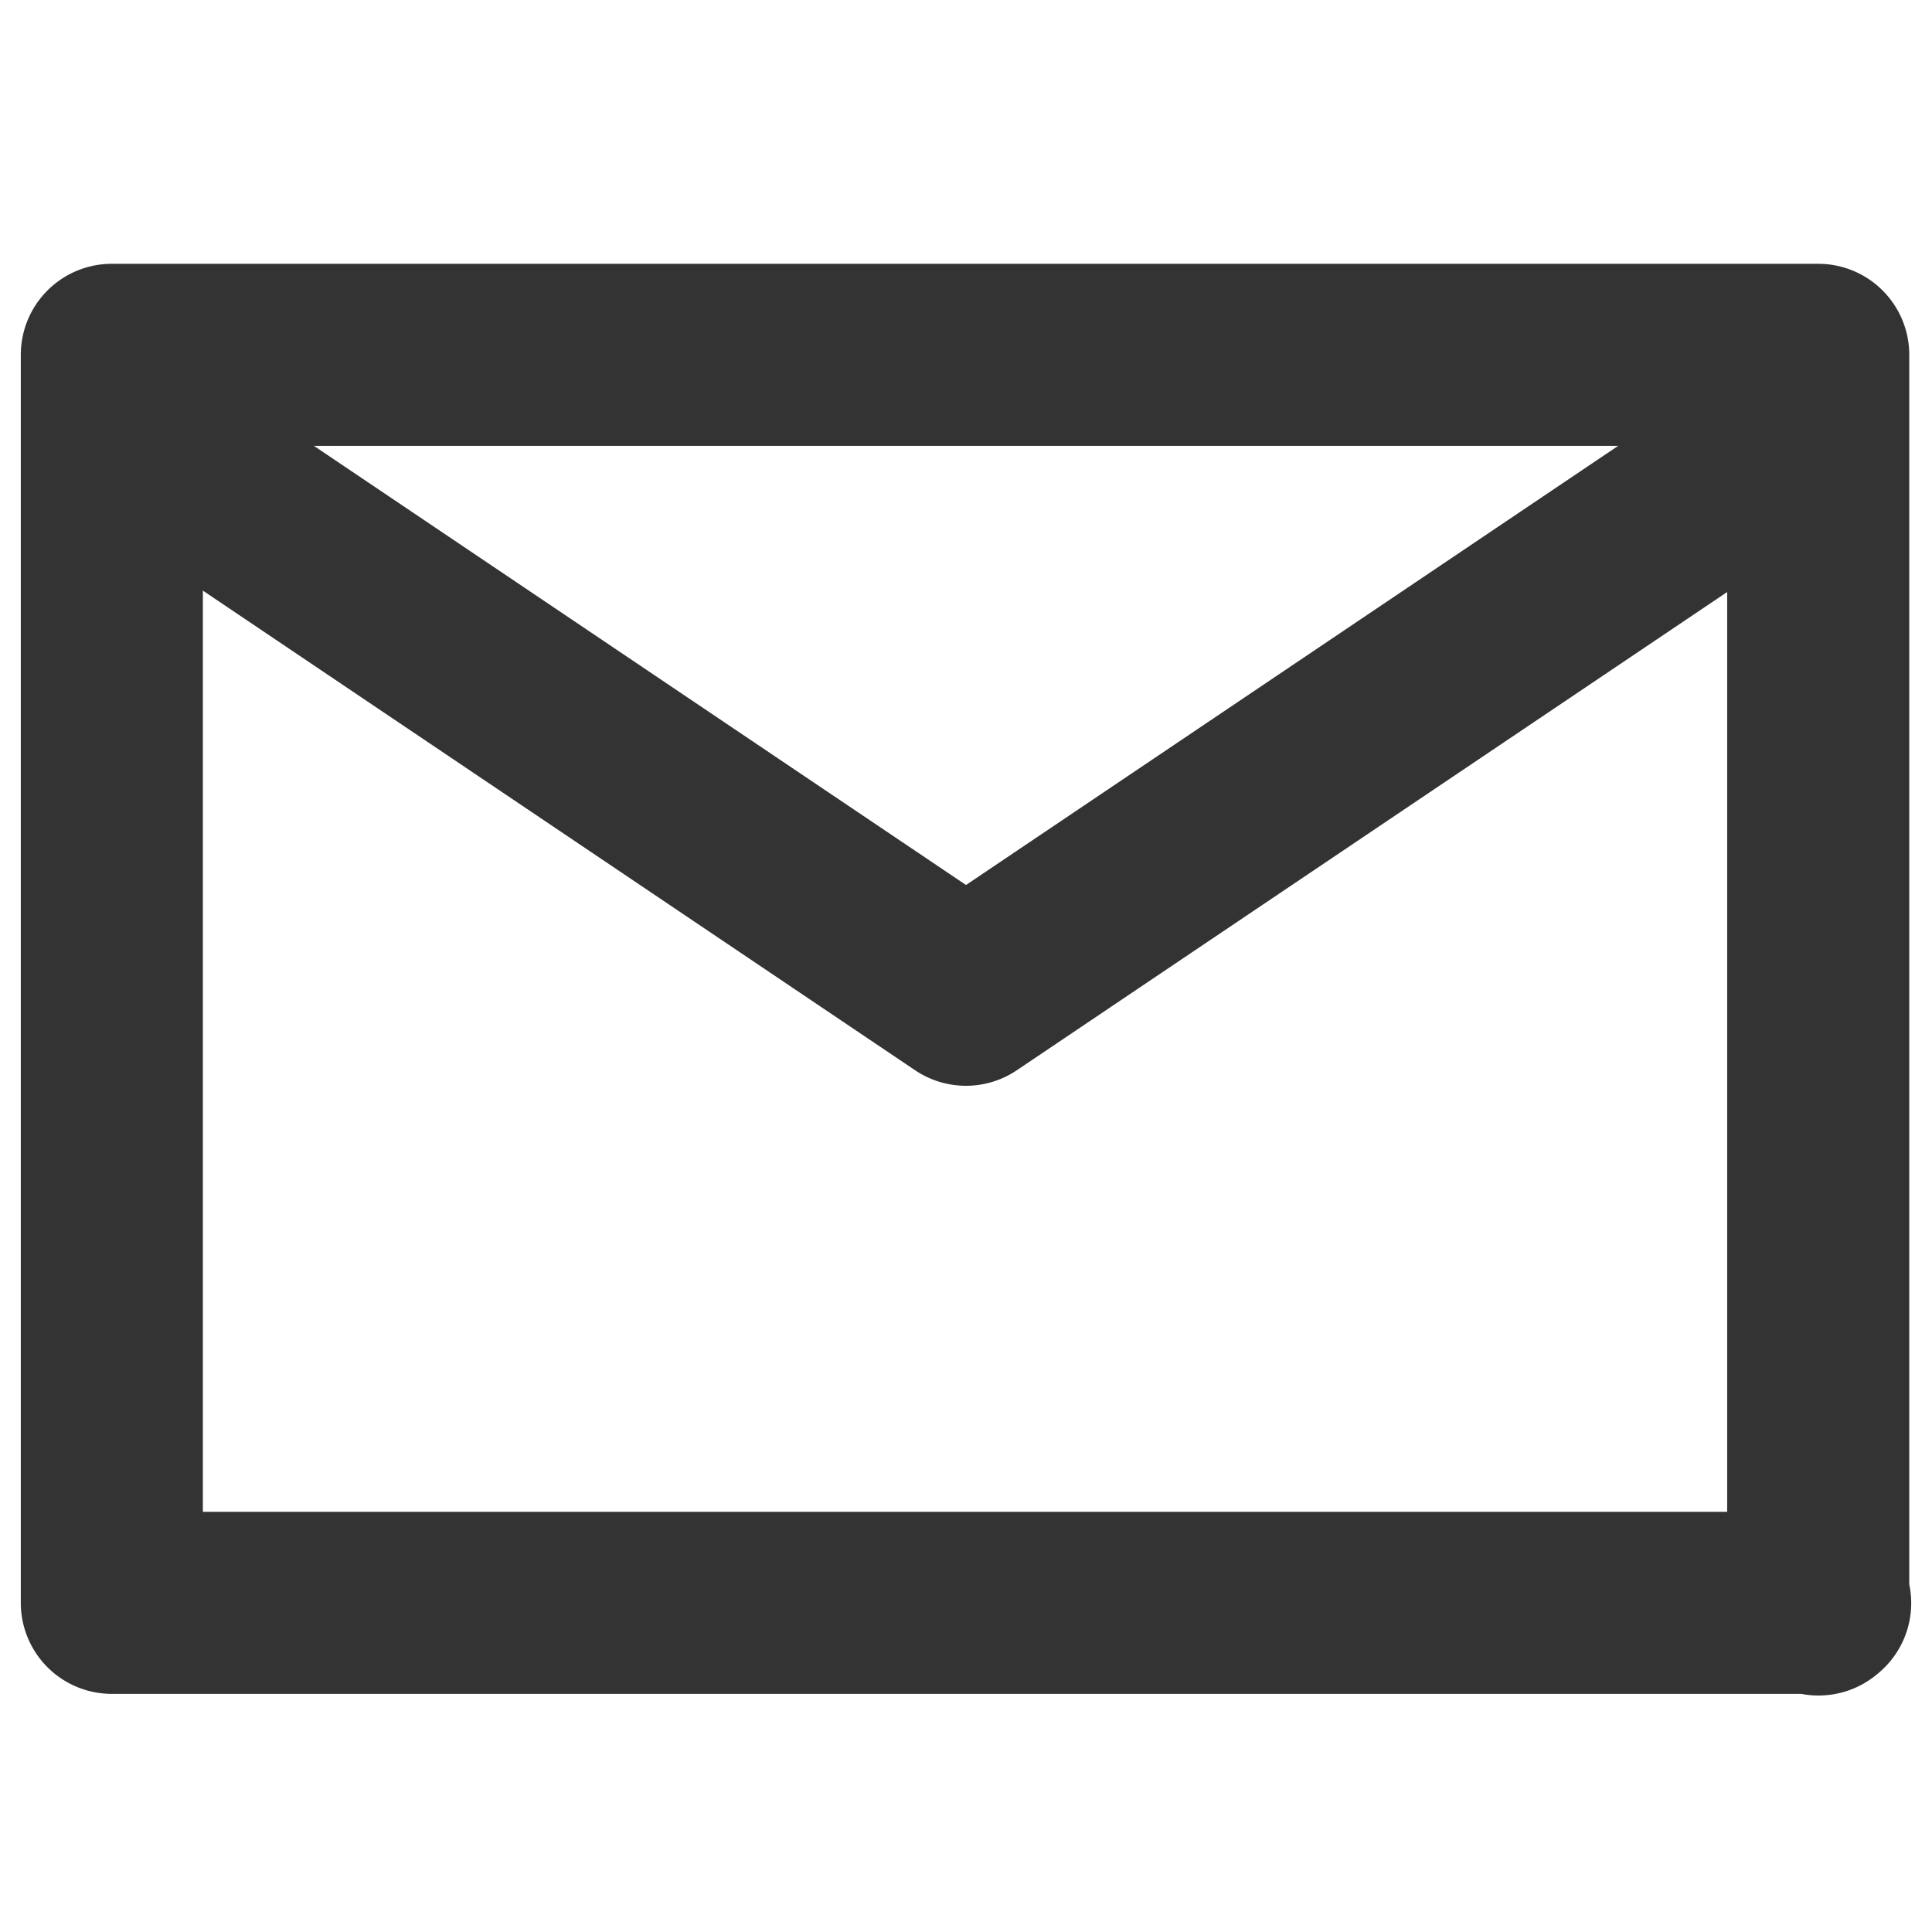
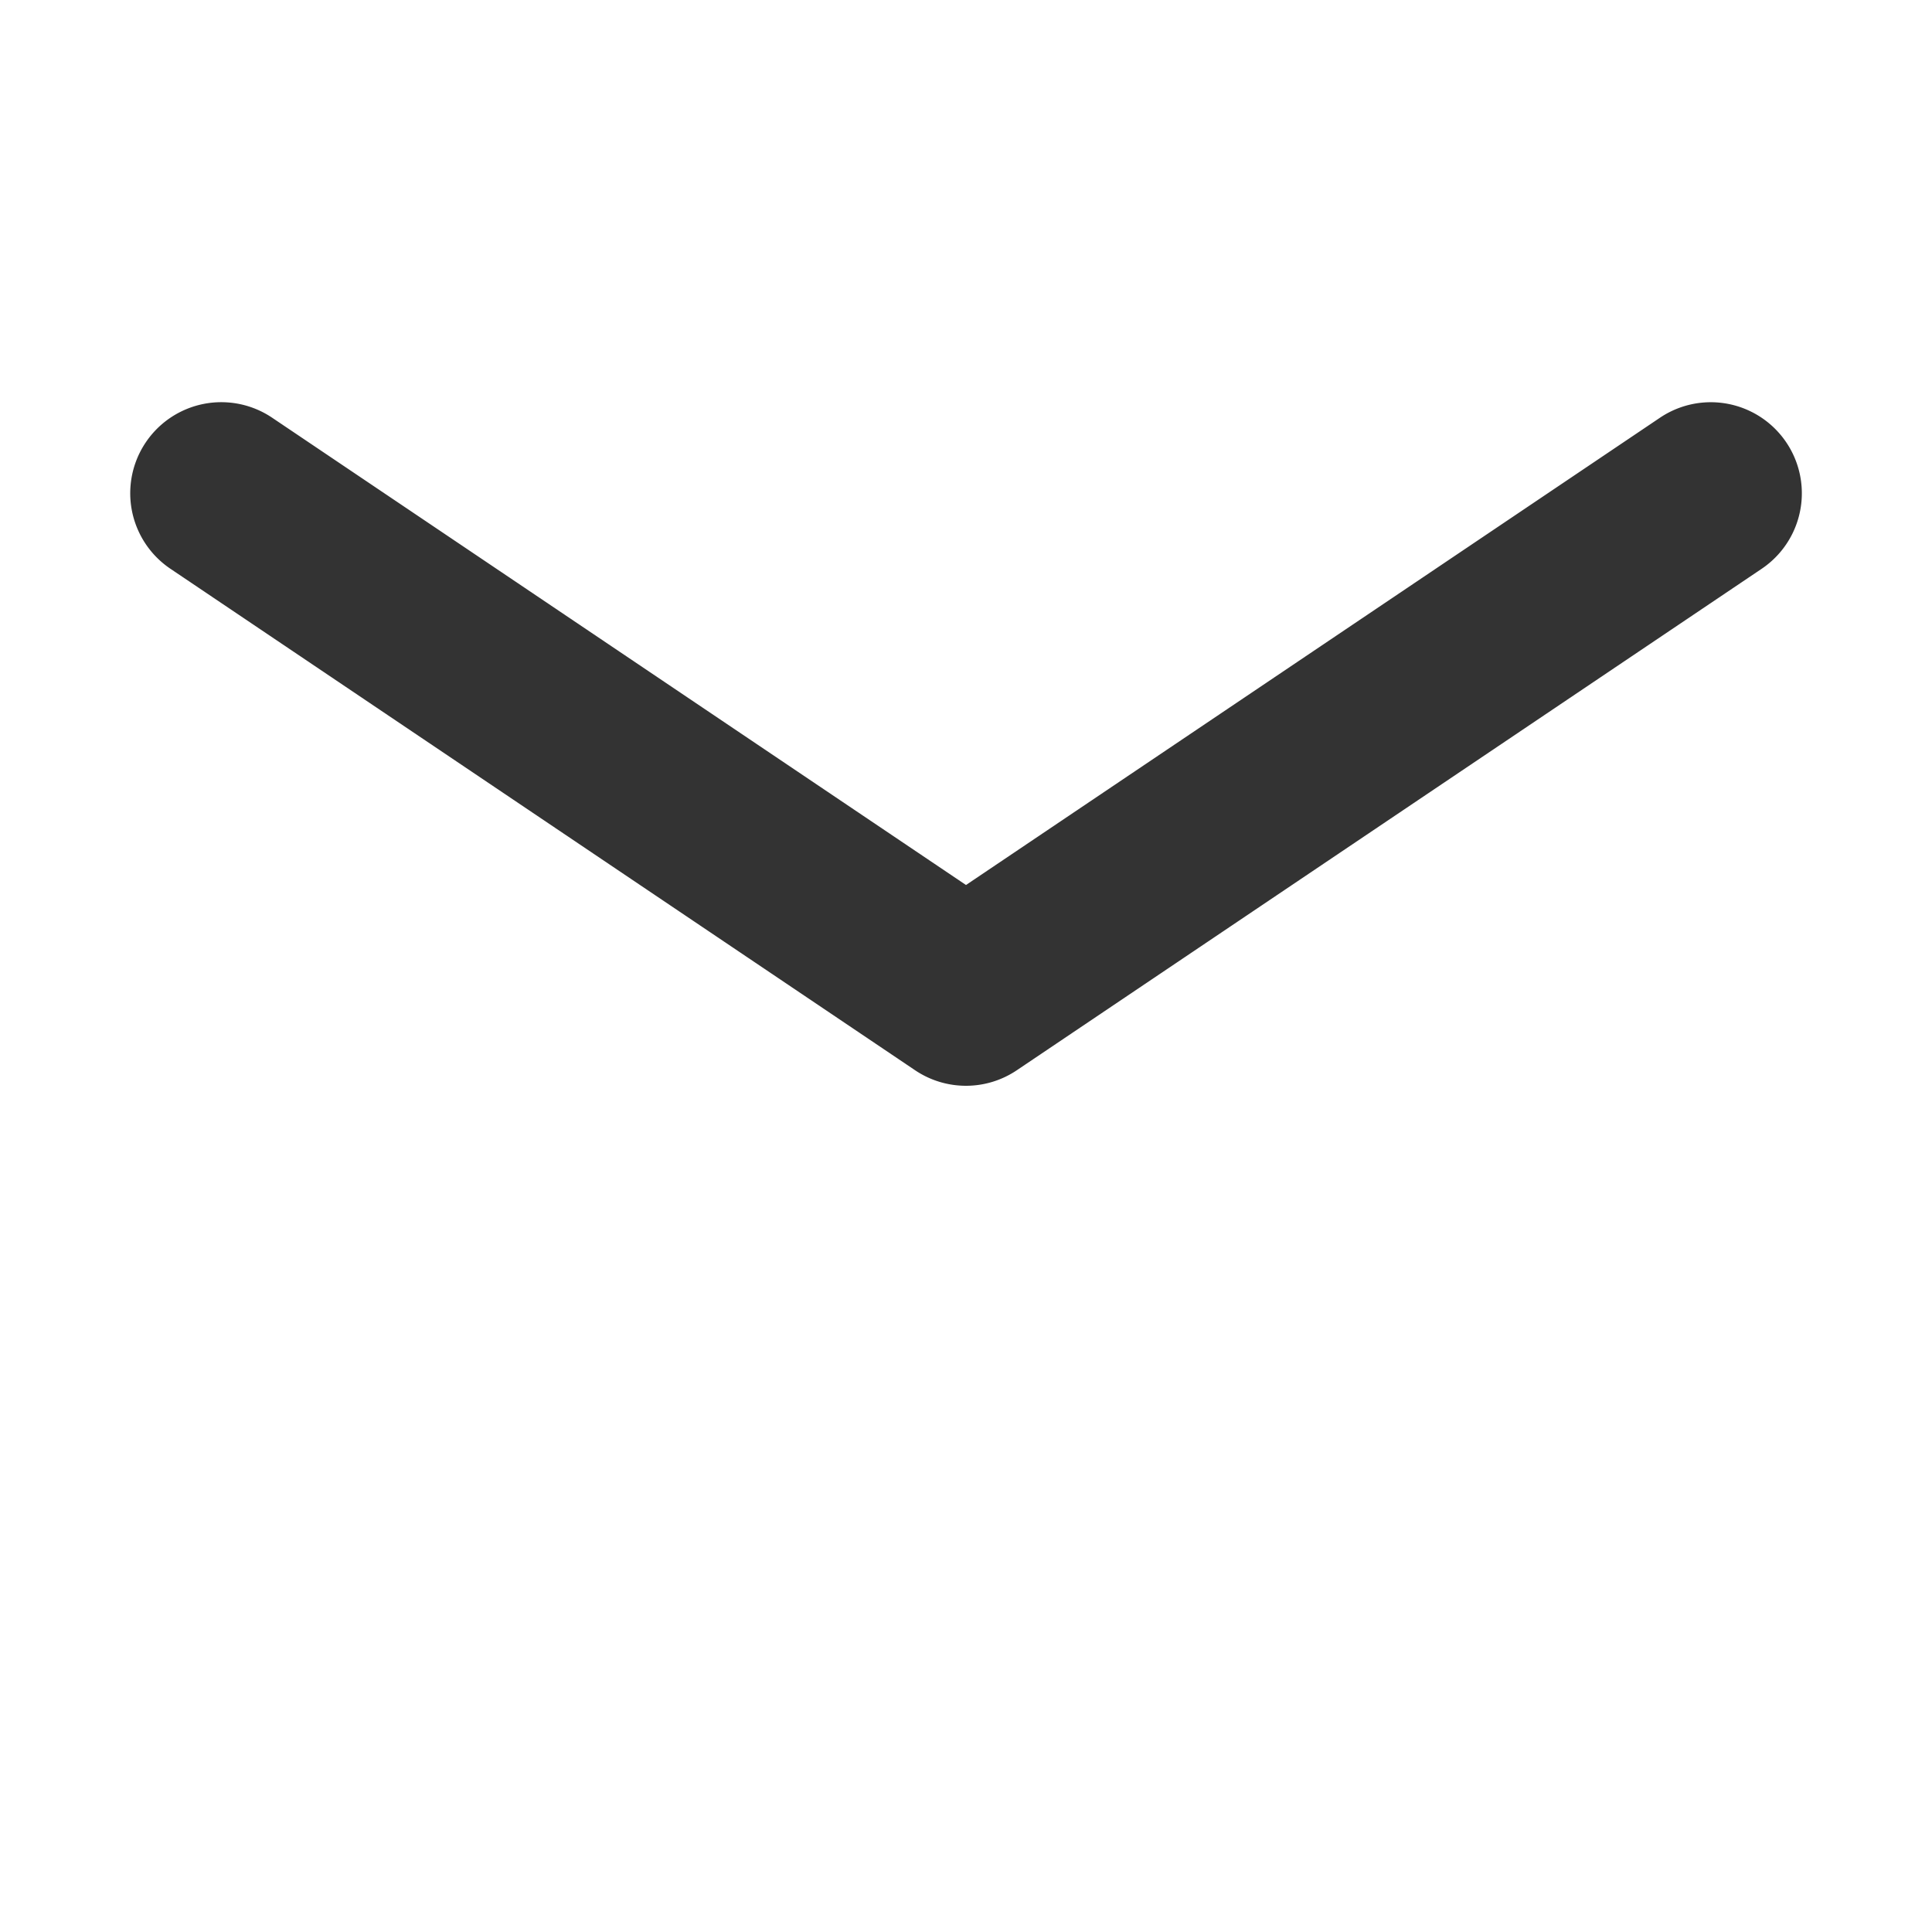
<svg xmlns="http://www.w3.org/2000/svg" viewBox="0 0 498.74 498.74">
  <defs>
    <style>.cls-1{fill:#333;}</style>
  </defs>
  <g id="レイヤー_1" data-name="レイヤー 1">
-     <path class="cls-1" d="M469.37,437.69a23.15,23.15,0,0,1-4.39-.42H28.87a23.5,23.5,0,0,1-23.5-23.5V91.6a23.5,23.5,0,0,1,23.5-23.5h440.5a23.5,23.5,0,0,1,23.5,23.5V409a23.51,23.51,0,0,1-8,22.94l-.5.42A23.55,23.55,0,0,1,469.37,437.69Zm-417-47.42h393.5V115.1H52.37Z" />
    <path class="cls-1" d="M249.37,280.29a23.51,23.51,0,0,1-13.13-4L44,146.83a23.5,23.5,0,1,1,26.25-39L249.37,228.46,428.51,107.84a23.5,23.5,0,0,1,26.25,39L262.49,276.28A23.45,23.45,0,0,1,249.37,280.29Z" />
  </g>
</svg>